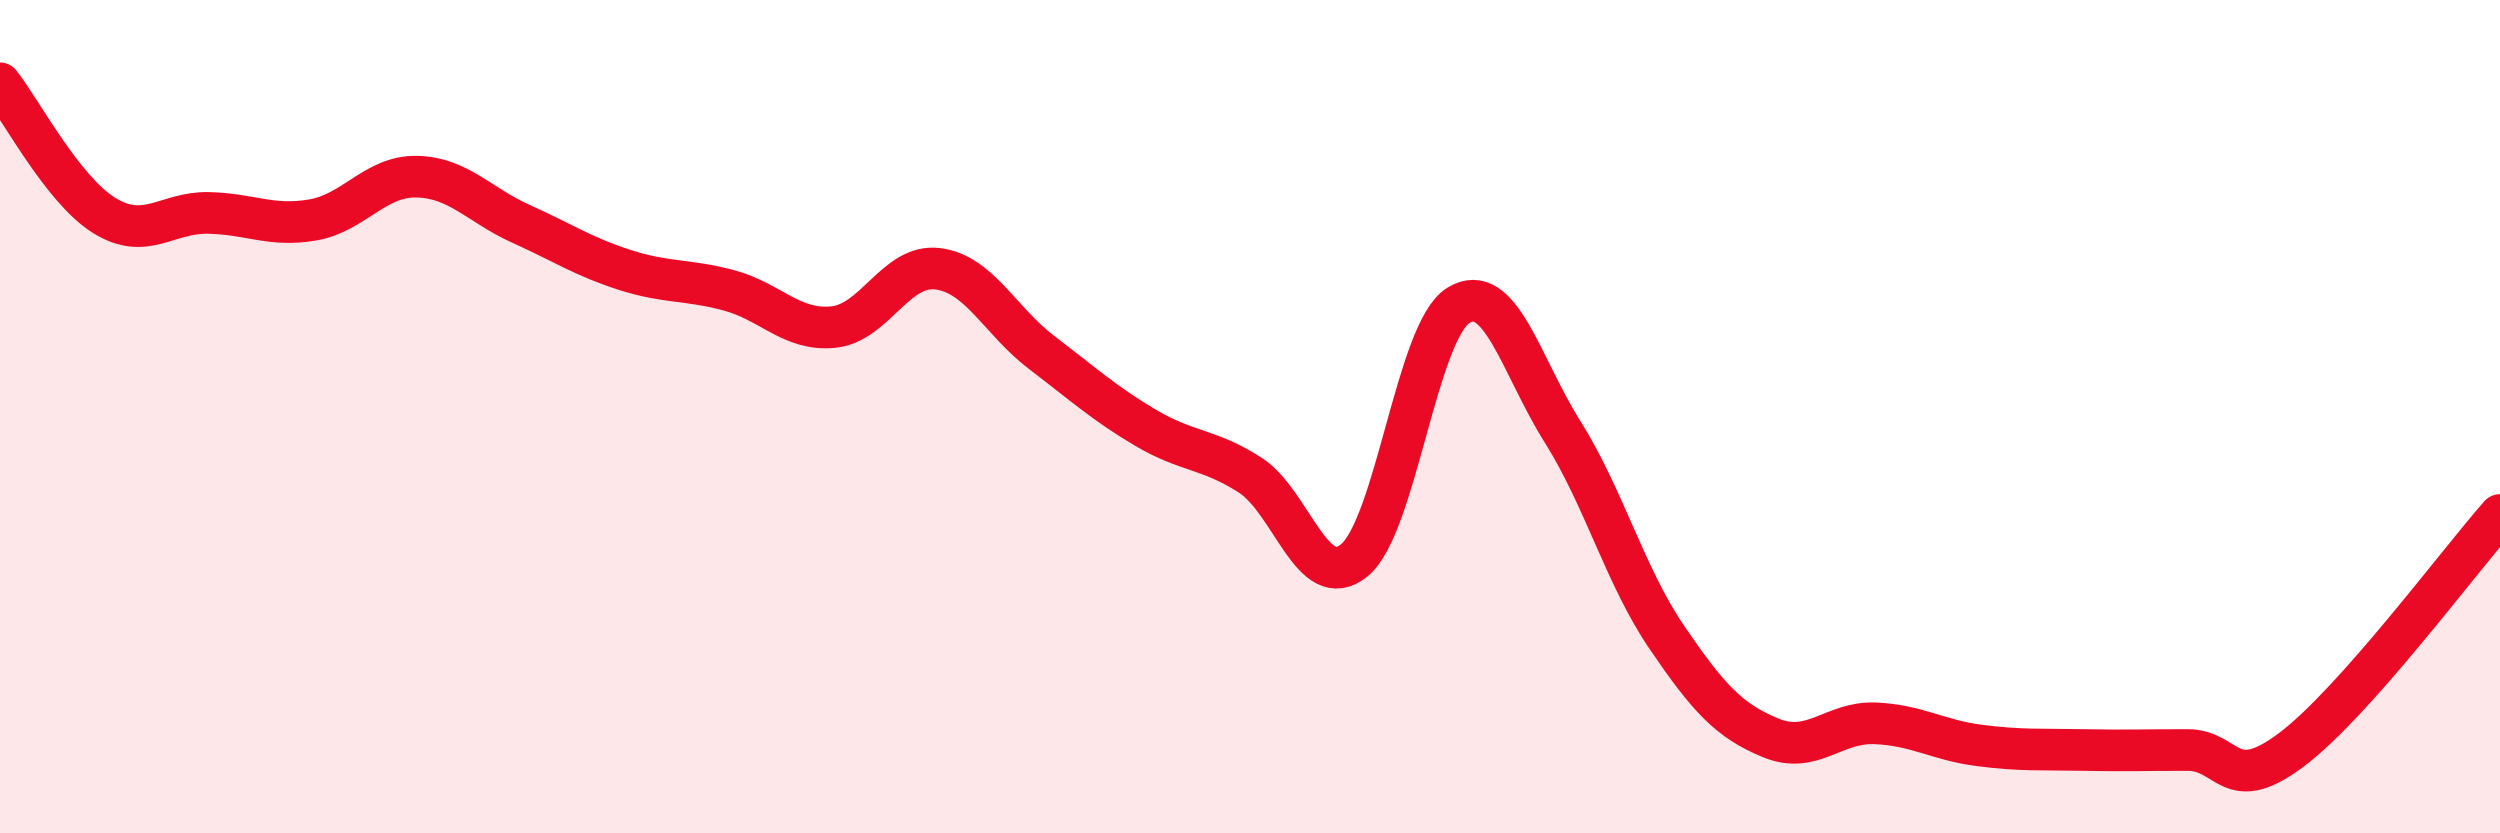
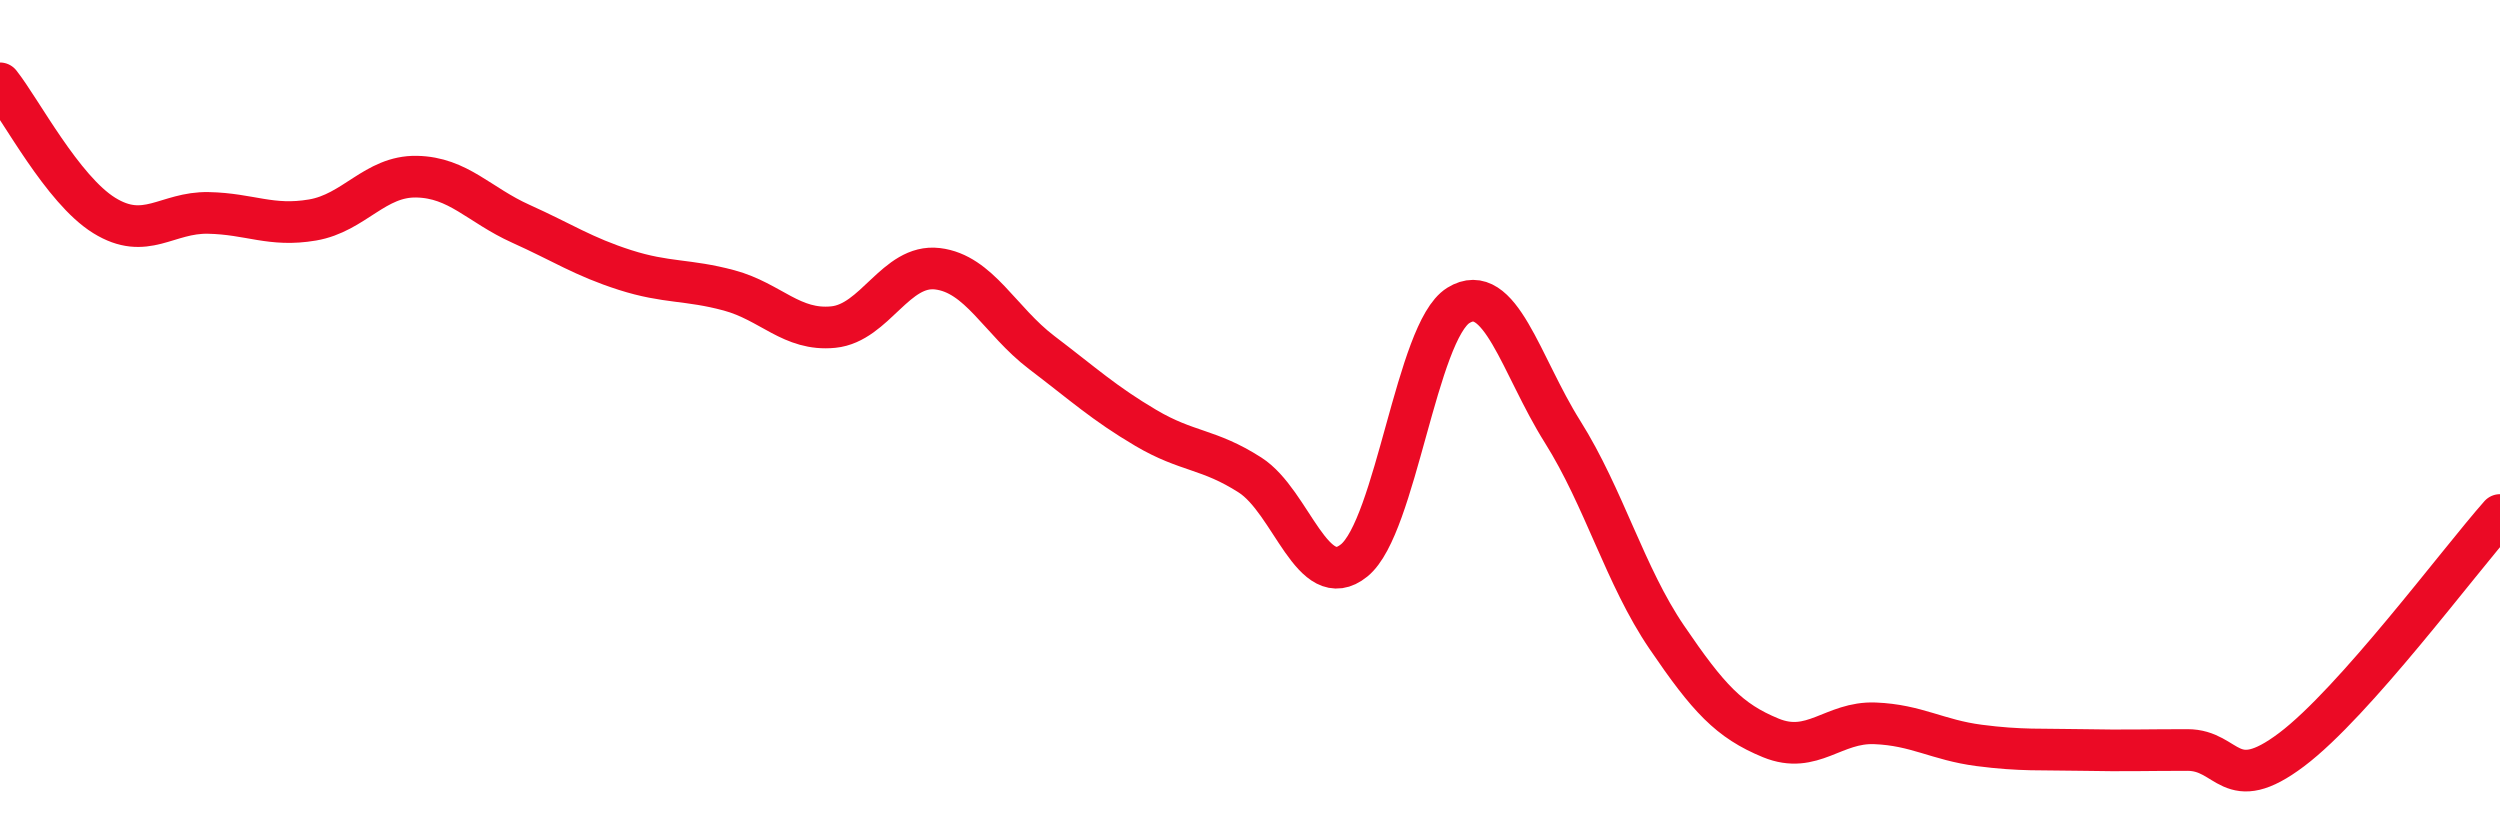
<svg xmlns="http://www.w3.org/2000/svg" width="60" height="20" viewBox="0 0 60 20">
-   <path d="M 0,2 C 0.5,2.63 1.5,4.55 2.5,5.17 C 3.5,5.79 4,5.09 5,5.11 C 6,5.13 6.5,5.45 7.5,5.28 C 8.5,5.11 9,4.22 10,4.24 C 11,4.26 11.5,4.92 12.5,5.37 C 13.5,5.82 14,6.16 15,6.48 C 16,6.8 16.5,6.7 17.5,6.97 C 18.5,7.24 19,7.95 20,7.85 C 21,7.75 21.5,6.33 22.5,6.45 C 23.5,6.57 24,7.7 25,8.46 C 26,9.22 26.5,9.68 27.5,10.27 C 28.5,10.86 29,10.76 30,11.4 C 31,12.04 31.5,14.26 32.5,13.45 C 33.5,12.64 34,7.95 35,7.33 C 36,6.71 36.5,8.77 37.5,10.36 C 38.5,11.95 39,13.82 40,15.29 C 41,16.76 41.5,17.3 42.5,17.71 C 43.5,18.12 44,17.32 45,17.36 C 46,17.4 46.5,17.76 47.5,17.89 C 48.5,18.02 49,17.98 50,18 C 51,18.02 51.5,18 52.5,18 C 53.5,18 53.5,19.12 55,17.99 C 56.5,16.86 59,13.49 60,12.36L60 20L0 20Z" fill="#EB0A25" opacity="0.1" stroke-linecap="round" stroke-linejoin="round" />
  <path d="M 0,2 C 0.5,2.63 1.5,4.55 2.5,5.17 C 3.5,5.79 4,5.09 5,5.11 C 6,5.13 6.5,5.45 7.5,5.28 C 8.5,5.11 9,4.22 10,4.24 C 11,4.26 11.5,4.92 12.5,5.37 C 13.5,5.82 14,6.16 15,6.48 C 16,6.8 16.5,6.7 17.5,6.97 C 18.5,7.24 19,7.95 20,7.85 C 21,7.75 21.5,6.33 22.5,6.45 C 23.5,6.57 24,7.7 25,8.46 C 26,9.22 26.5,9.68 27.5,10.27 C 28.5,10.86 29,10.76 30,11.4 C 31,12.04 31.5,14.26 32.5,13.45 C 33.5,12.64 34,7.95 35,7.33 C 36,6.71 36.5,8.77 37.5,10.36 C 38.5,11.95 39,13.82 40,15.29 C 41,16.76 41.5,17.3 42.5,17.71 C 43.5,18.12 44,17.32 45,17.36 C 46,17.4 46.5,17.76 47.5,17.89 C 48.5,18.02 49,17.98 50,18 C 51,18.02 51.5,18 52.5,18 C 53.5,18 53.5,19.12 55,17.99 C 56.5,16.86 59,13.49 60,12.36" stroke="#EB0A25" stroke-width="1" fill="none" stroke-linecap="round" stroke-linejoin="round" />
</svg>